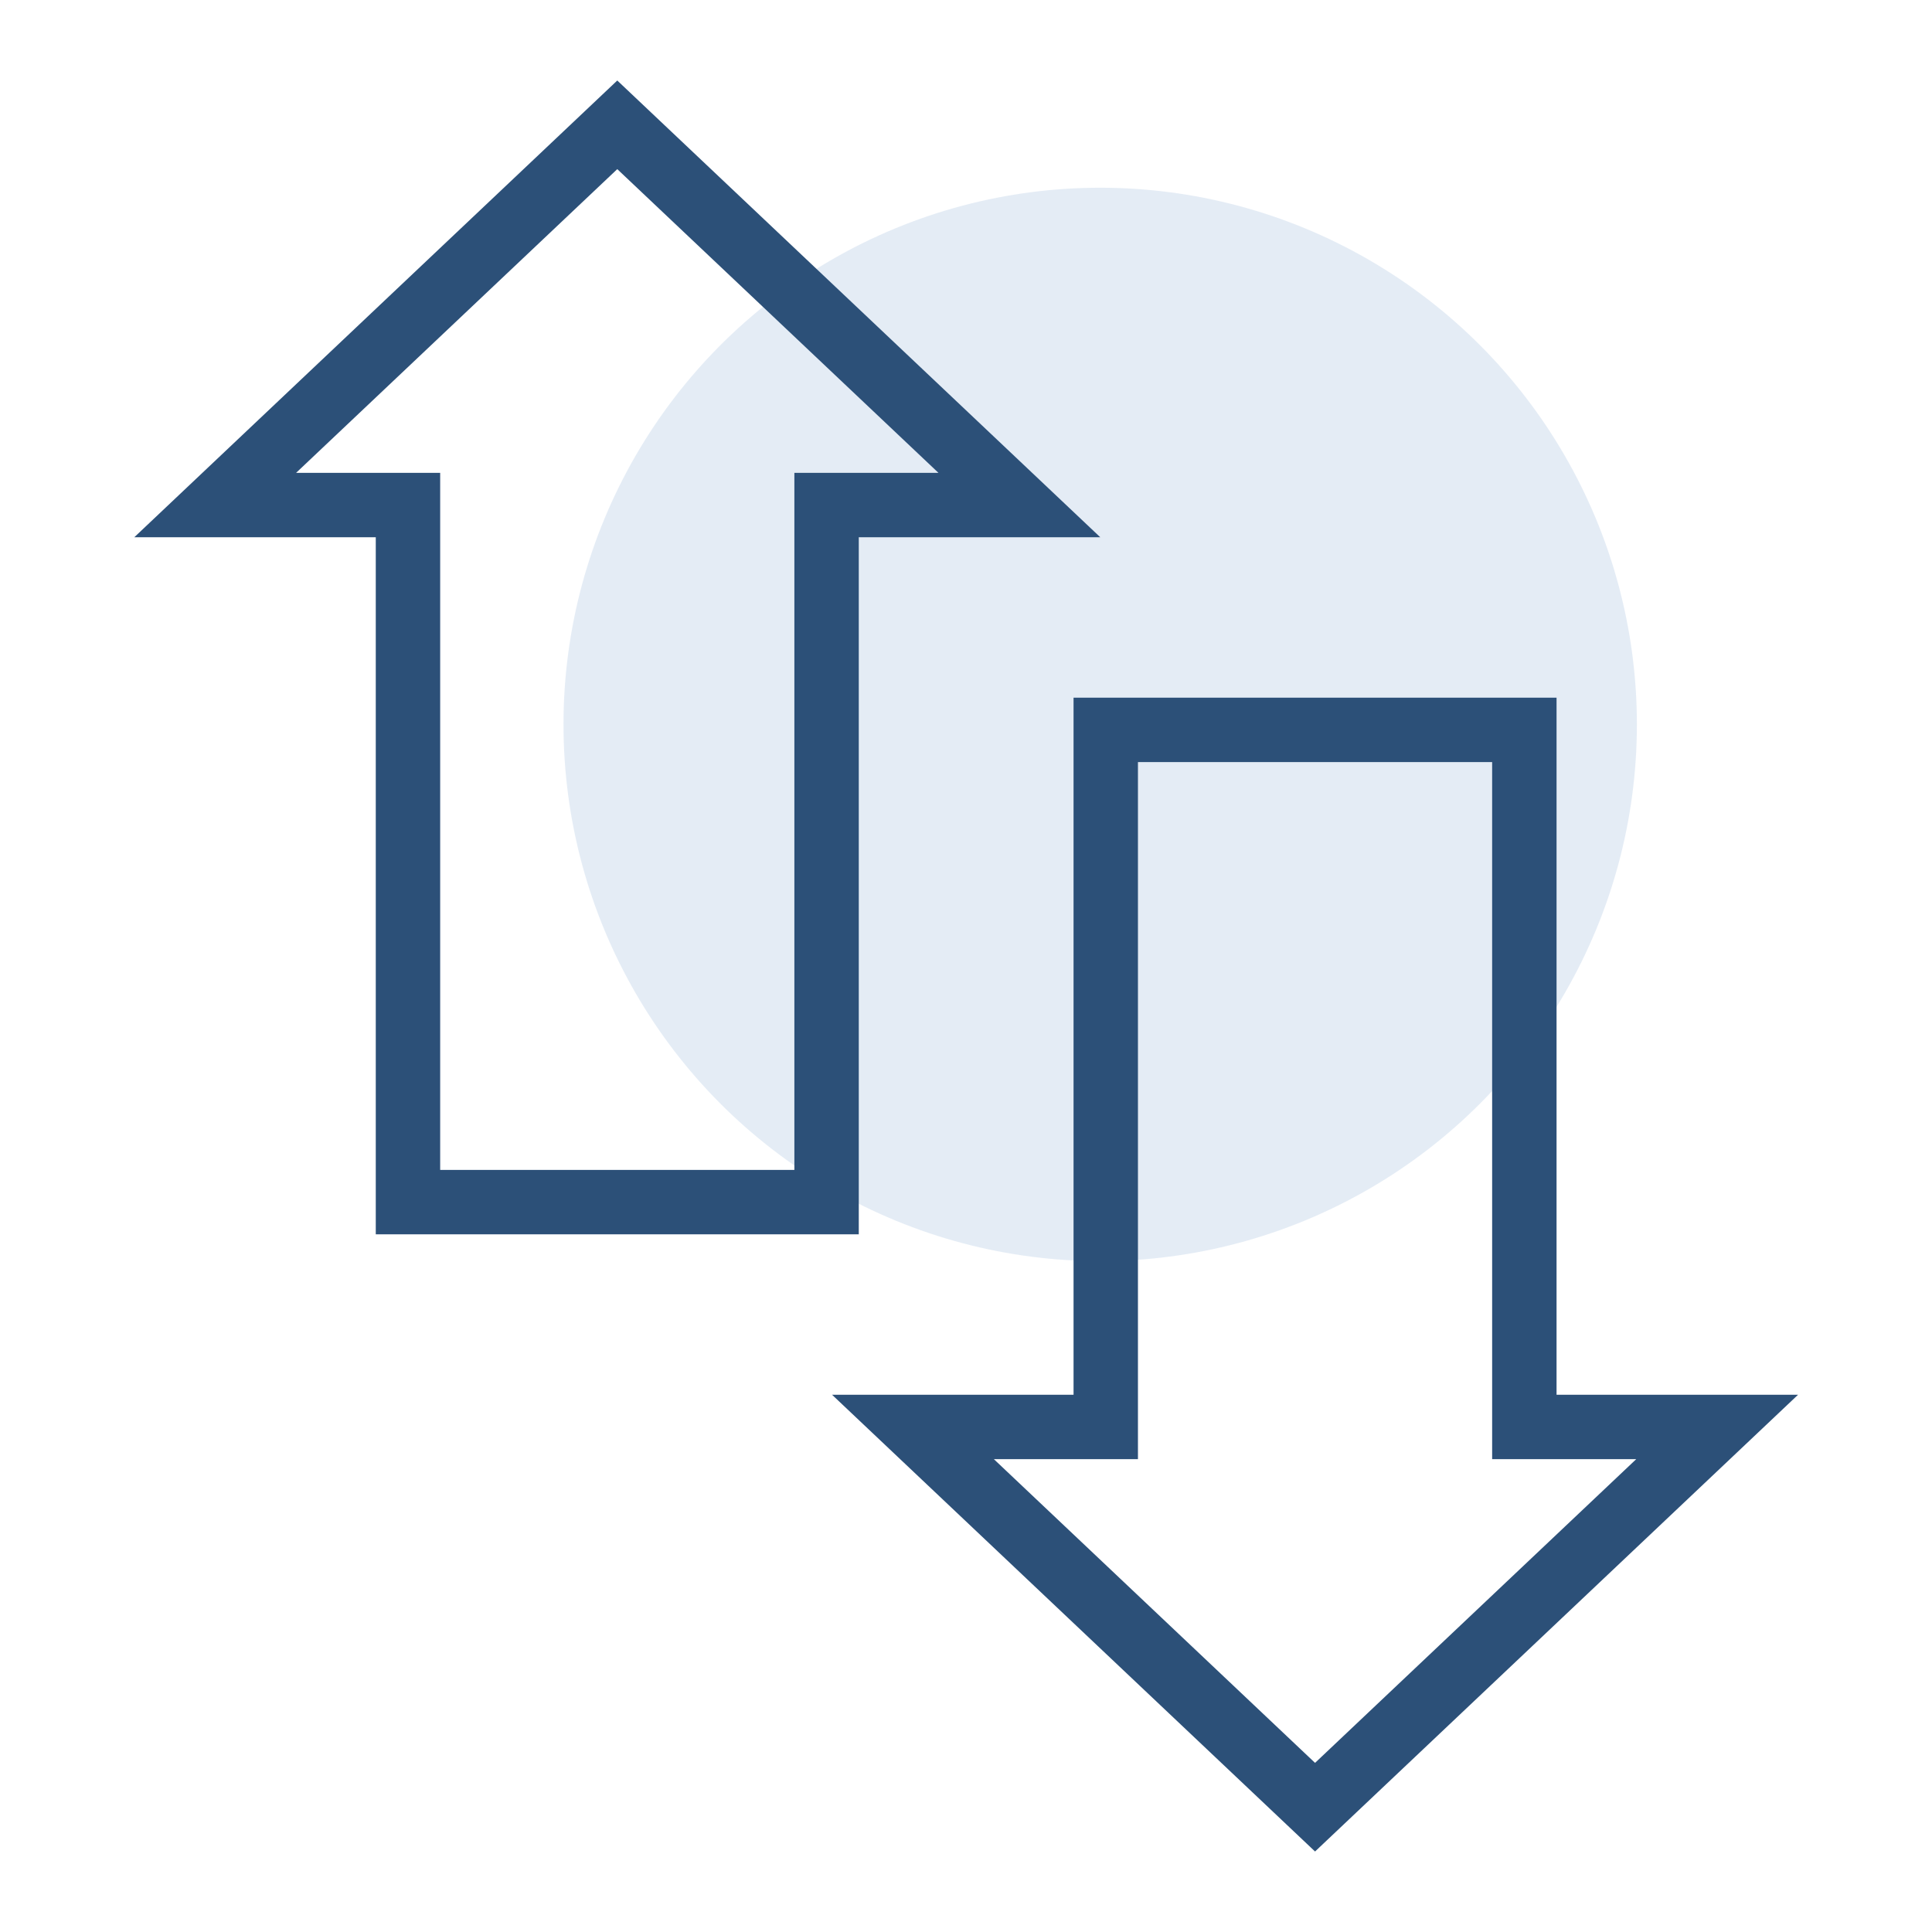
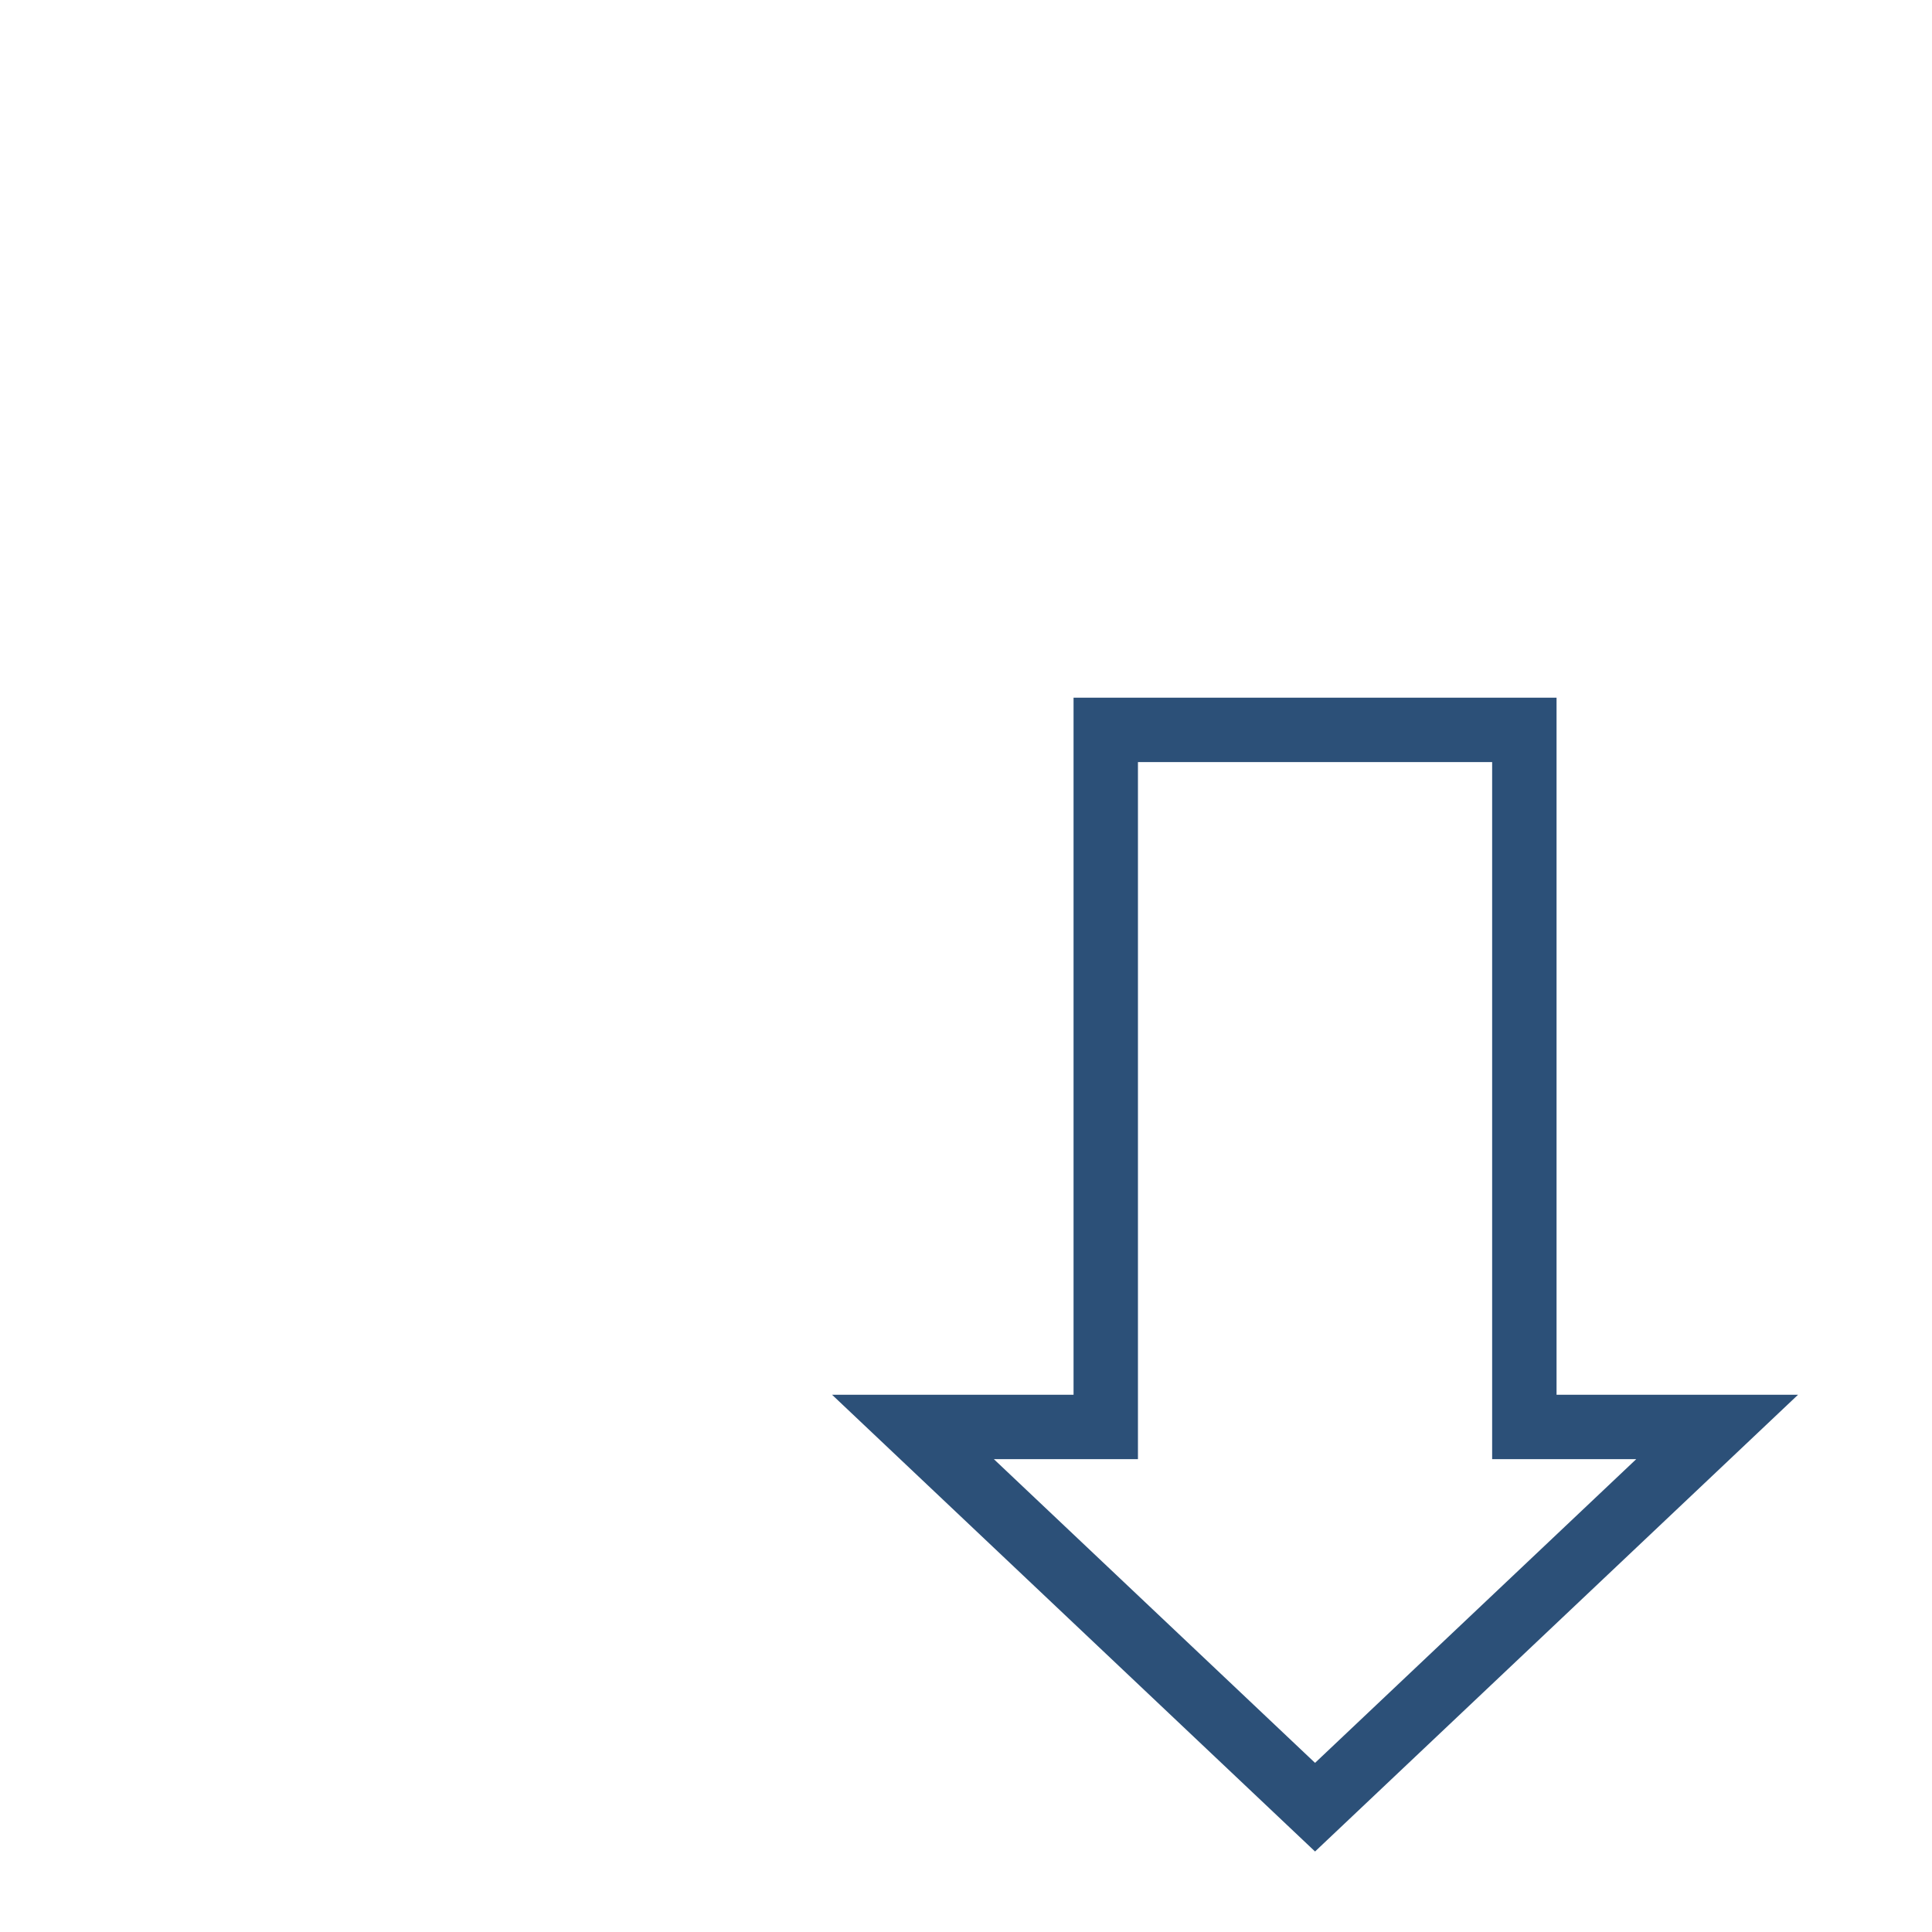
<svg xmlns="http://www.w3.org/2000/svg" width="24" height="24" viewBox="0 0 24 24" fill="none">
-   <circle opacity="0.5" cx="13.667" cy="8.999" r="6.667" fill="#CBDBEC" />
-   <path fill-rule="evenodd" clip-rule="evenodd" d="M4.668 6.674V15.333H10.668V6.674H13.668L7.668 1L1.668 6.674H4.668ZM3.678 5.874H5.468V14.533H9.868V5.874H11.658L7.668 2.101L3.678 5.874Z" fill="#2C5078" />
  <path fill-rule="evenodd" clip-rule="evenodd" d="M19.336 17.326L19.336 8.667L13.336 8.667L13.336 17.326L10.336 17.326L16.336 23L22.336 17.326L19.336 17.326ZM20.326 18.126L18.536 18.126L18.536 9.467L14.136 9.467L14.136 18.126L12.346 18.126L16.336 21.899L20.326 18.126Z" fill="#2C5078" />
</svg>